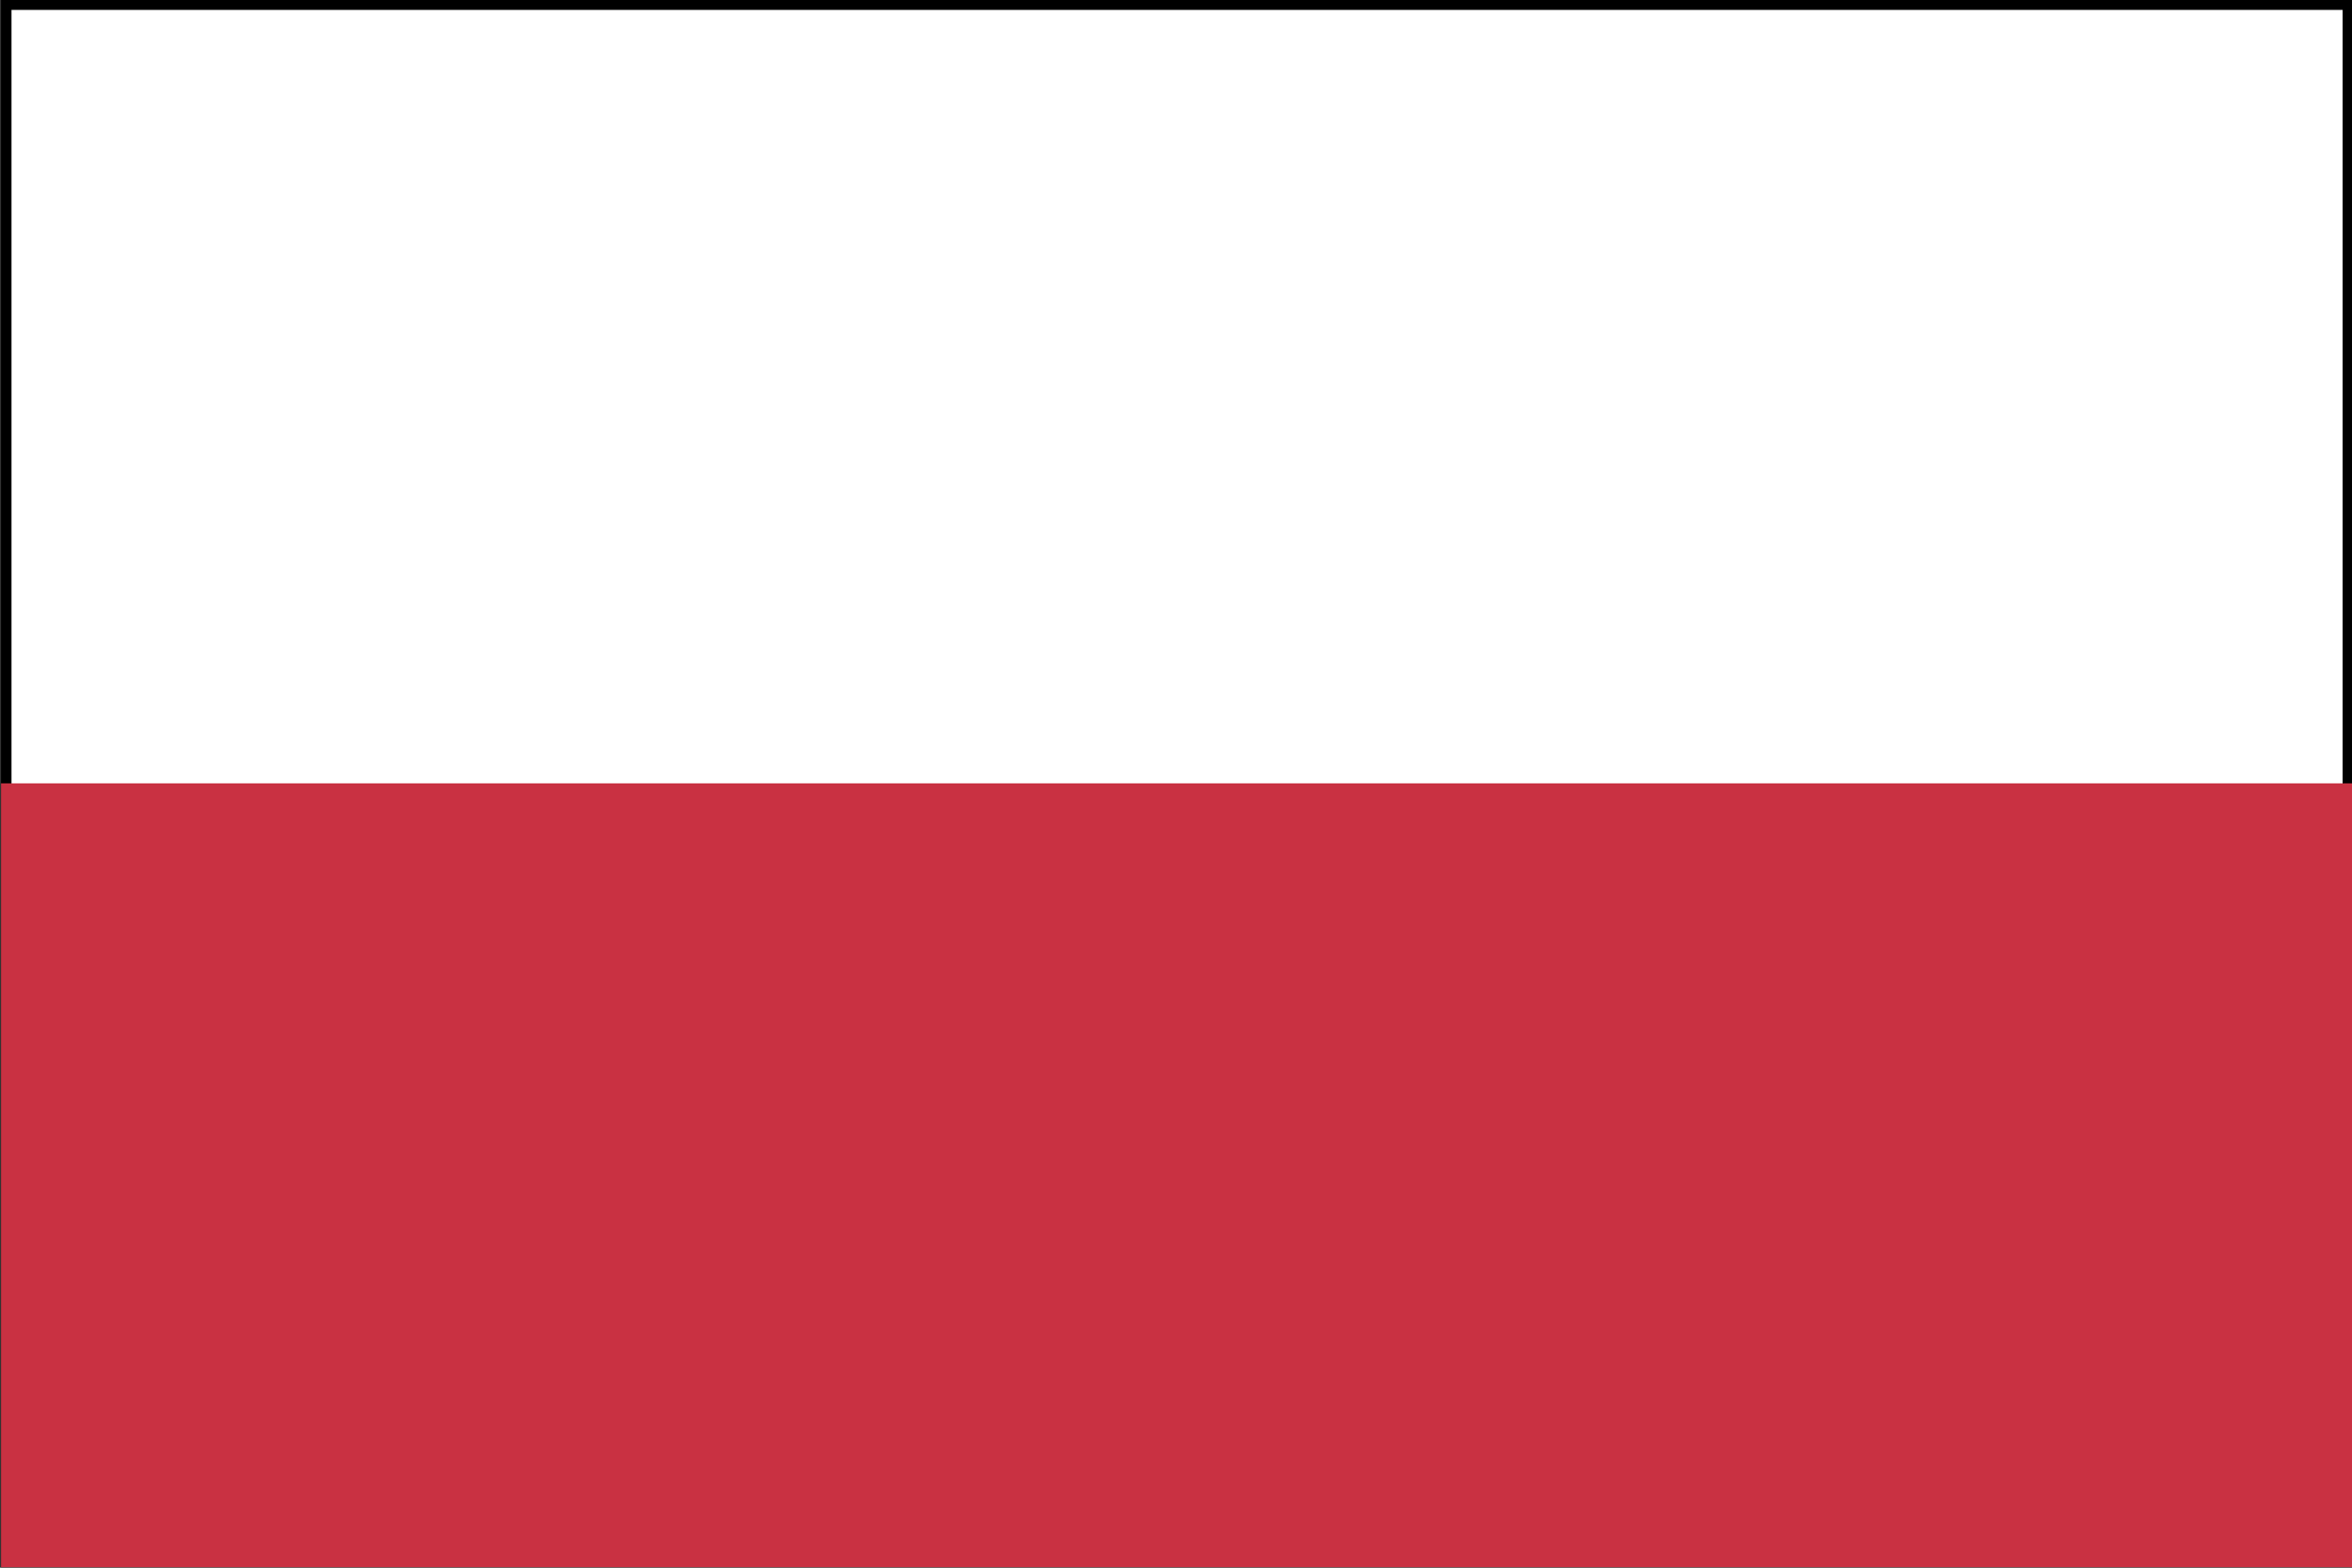
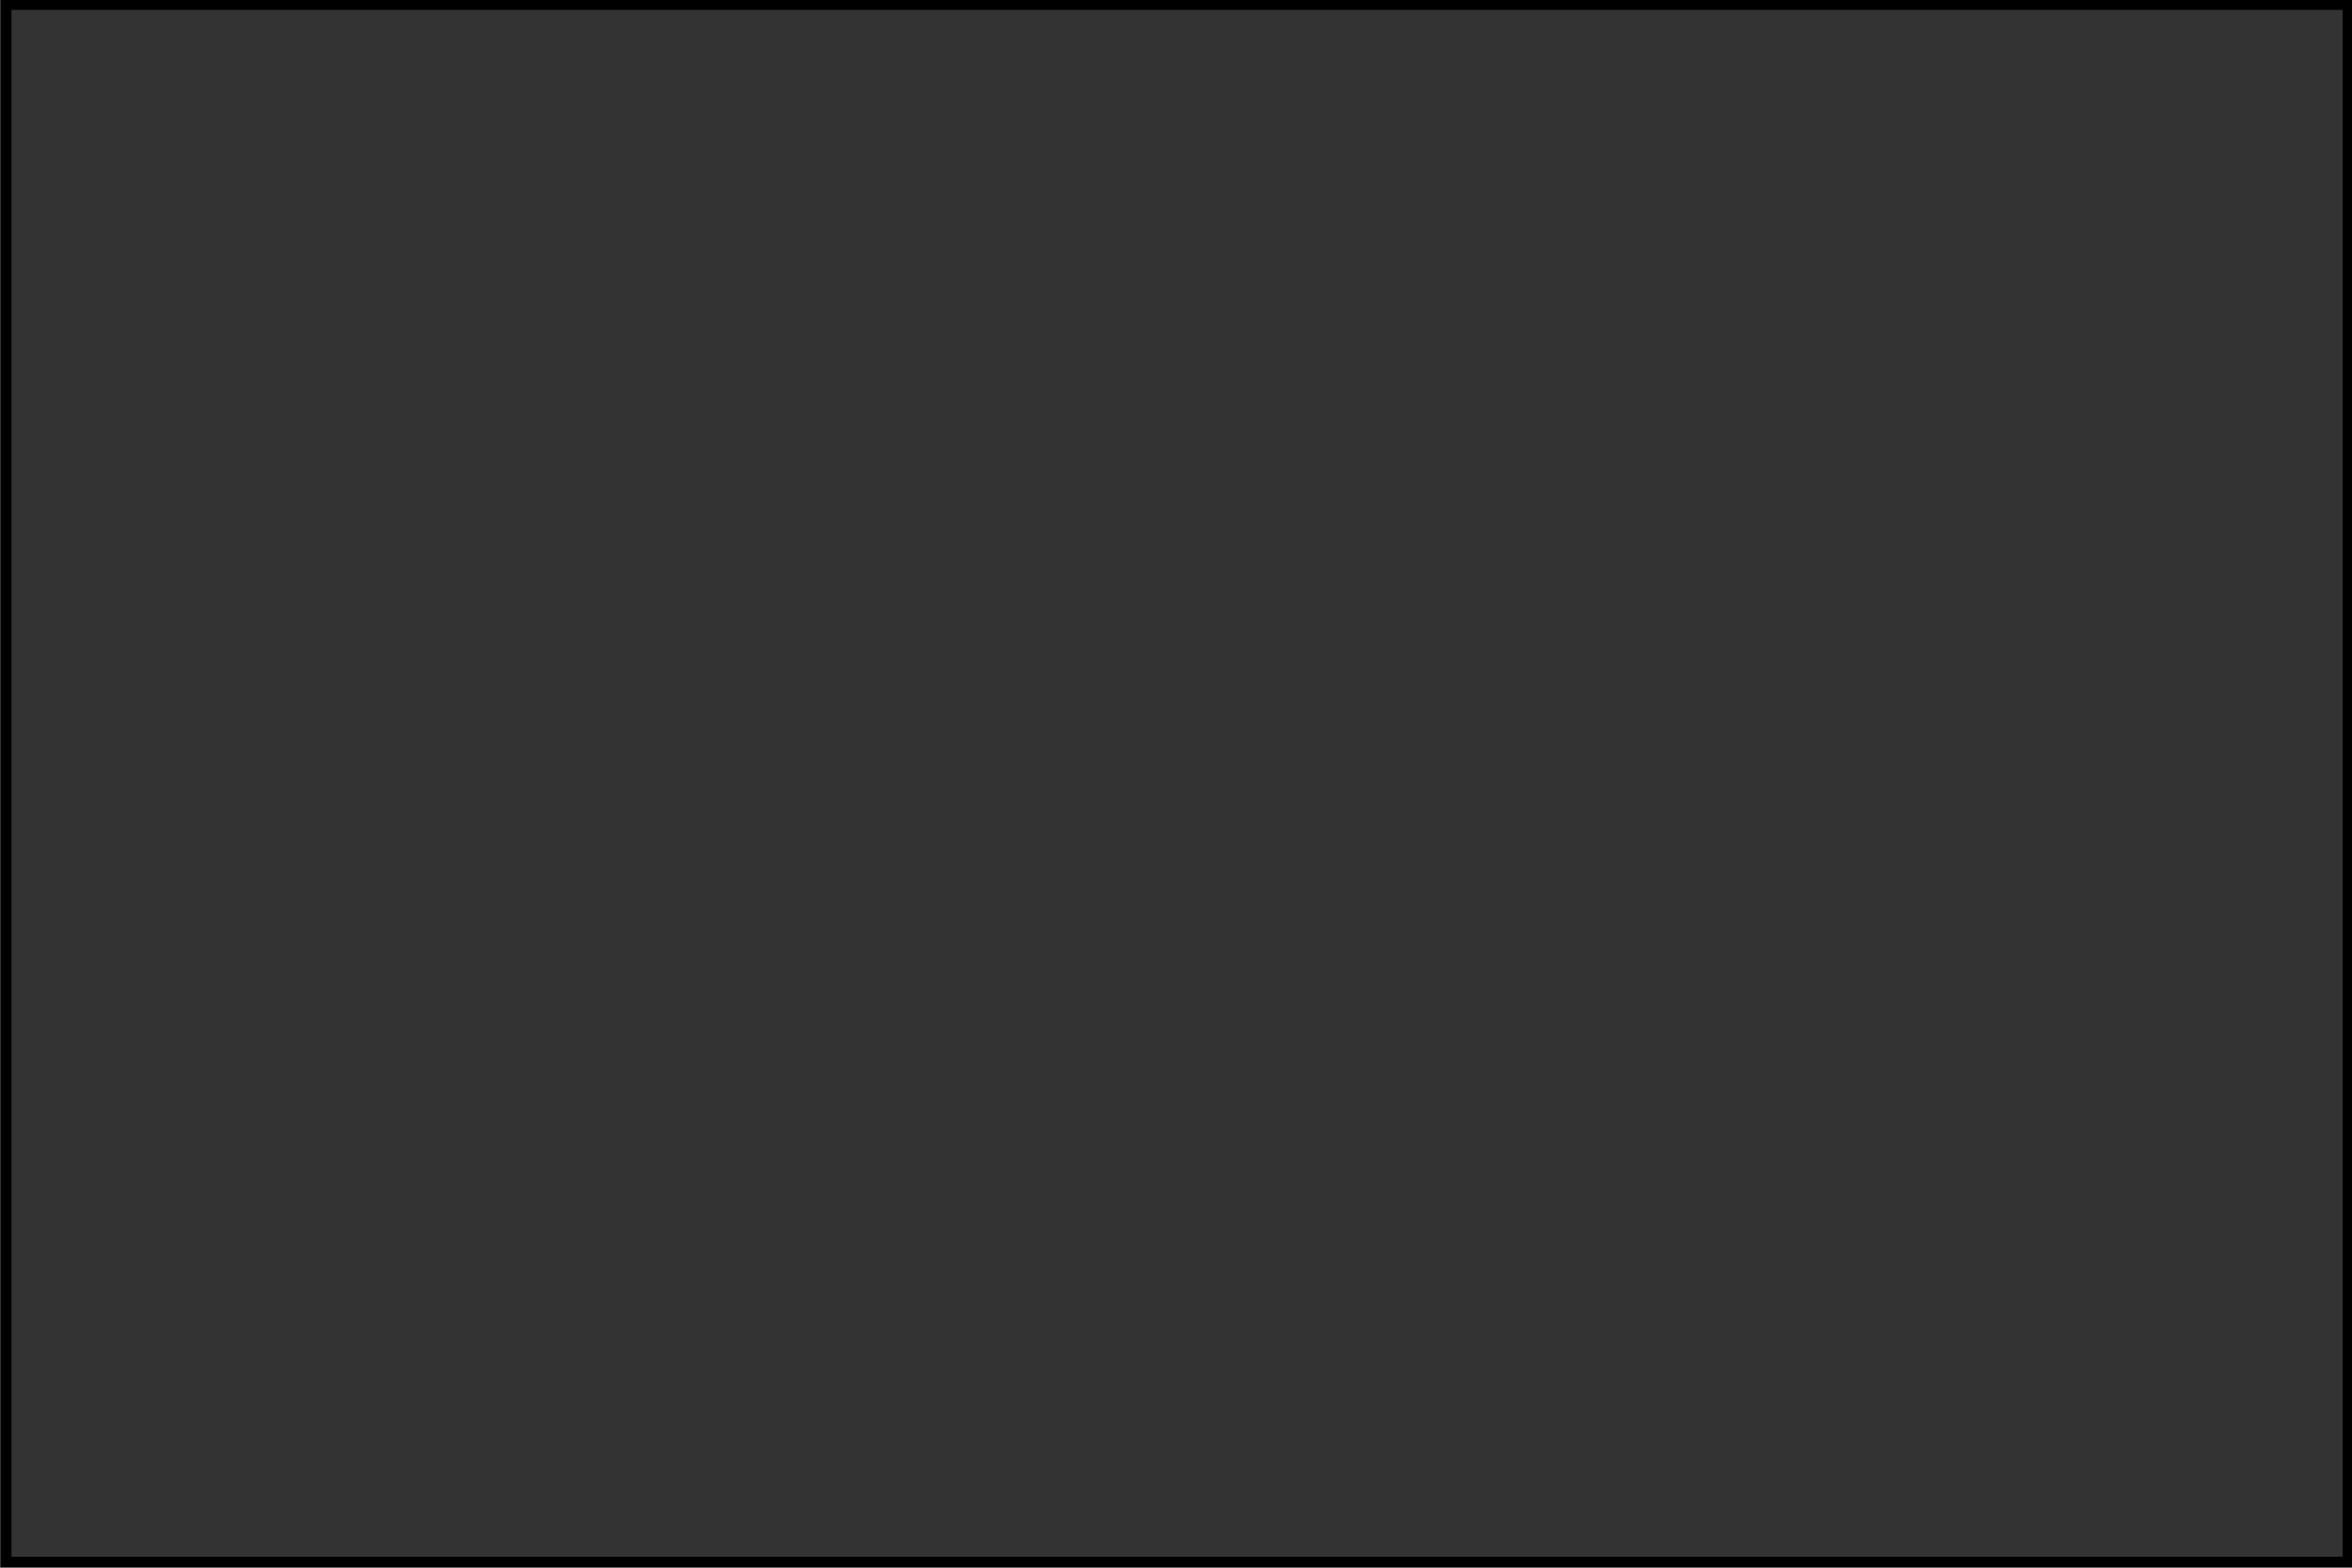
<svg xmlns="http://www.w3.org/2000/svg" id="Livello_1" x="0px" y="0px" viewBox="0 0 450 300" xml:space="preserve">
  <rect x="0" y="0" width="450" height="300" fill="#333333" stroke="none" />
  <g>
-     <rect x="1.2" y="0.9" fill="#FFFFFF" width="448" height="298" />
    <path d="M448.2,1.9v296H2.2V1.9H448.2 M450.2-0.1H0.2v300h450V-0.1L450.2-0.1z" />
  </g>
-   <rect x="0.2" y="149.9" fill="#C93142" width="450" height="150" />
</svg>